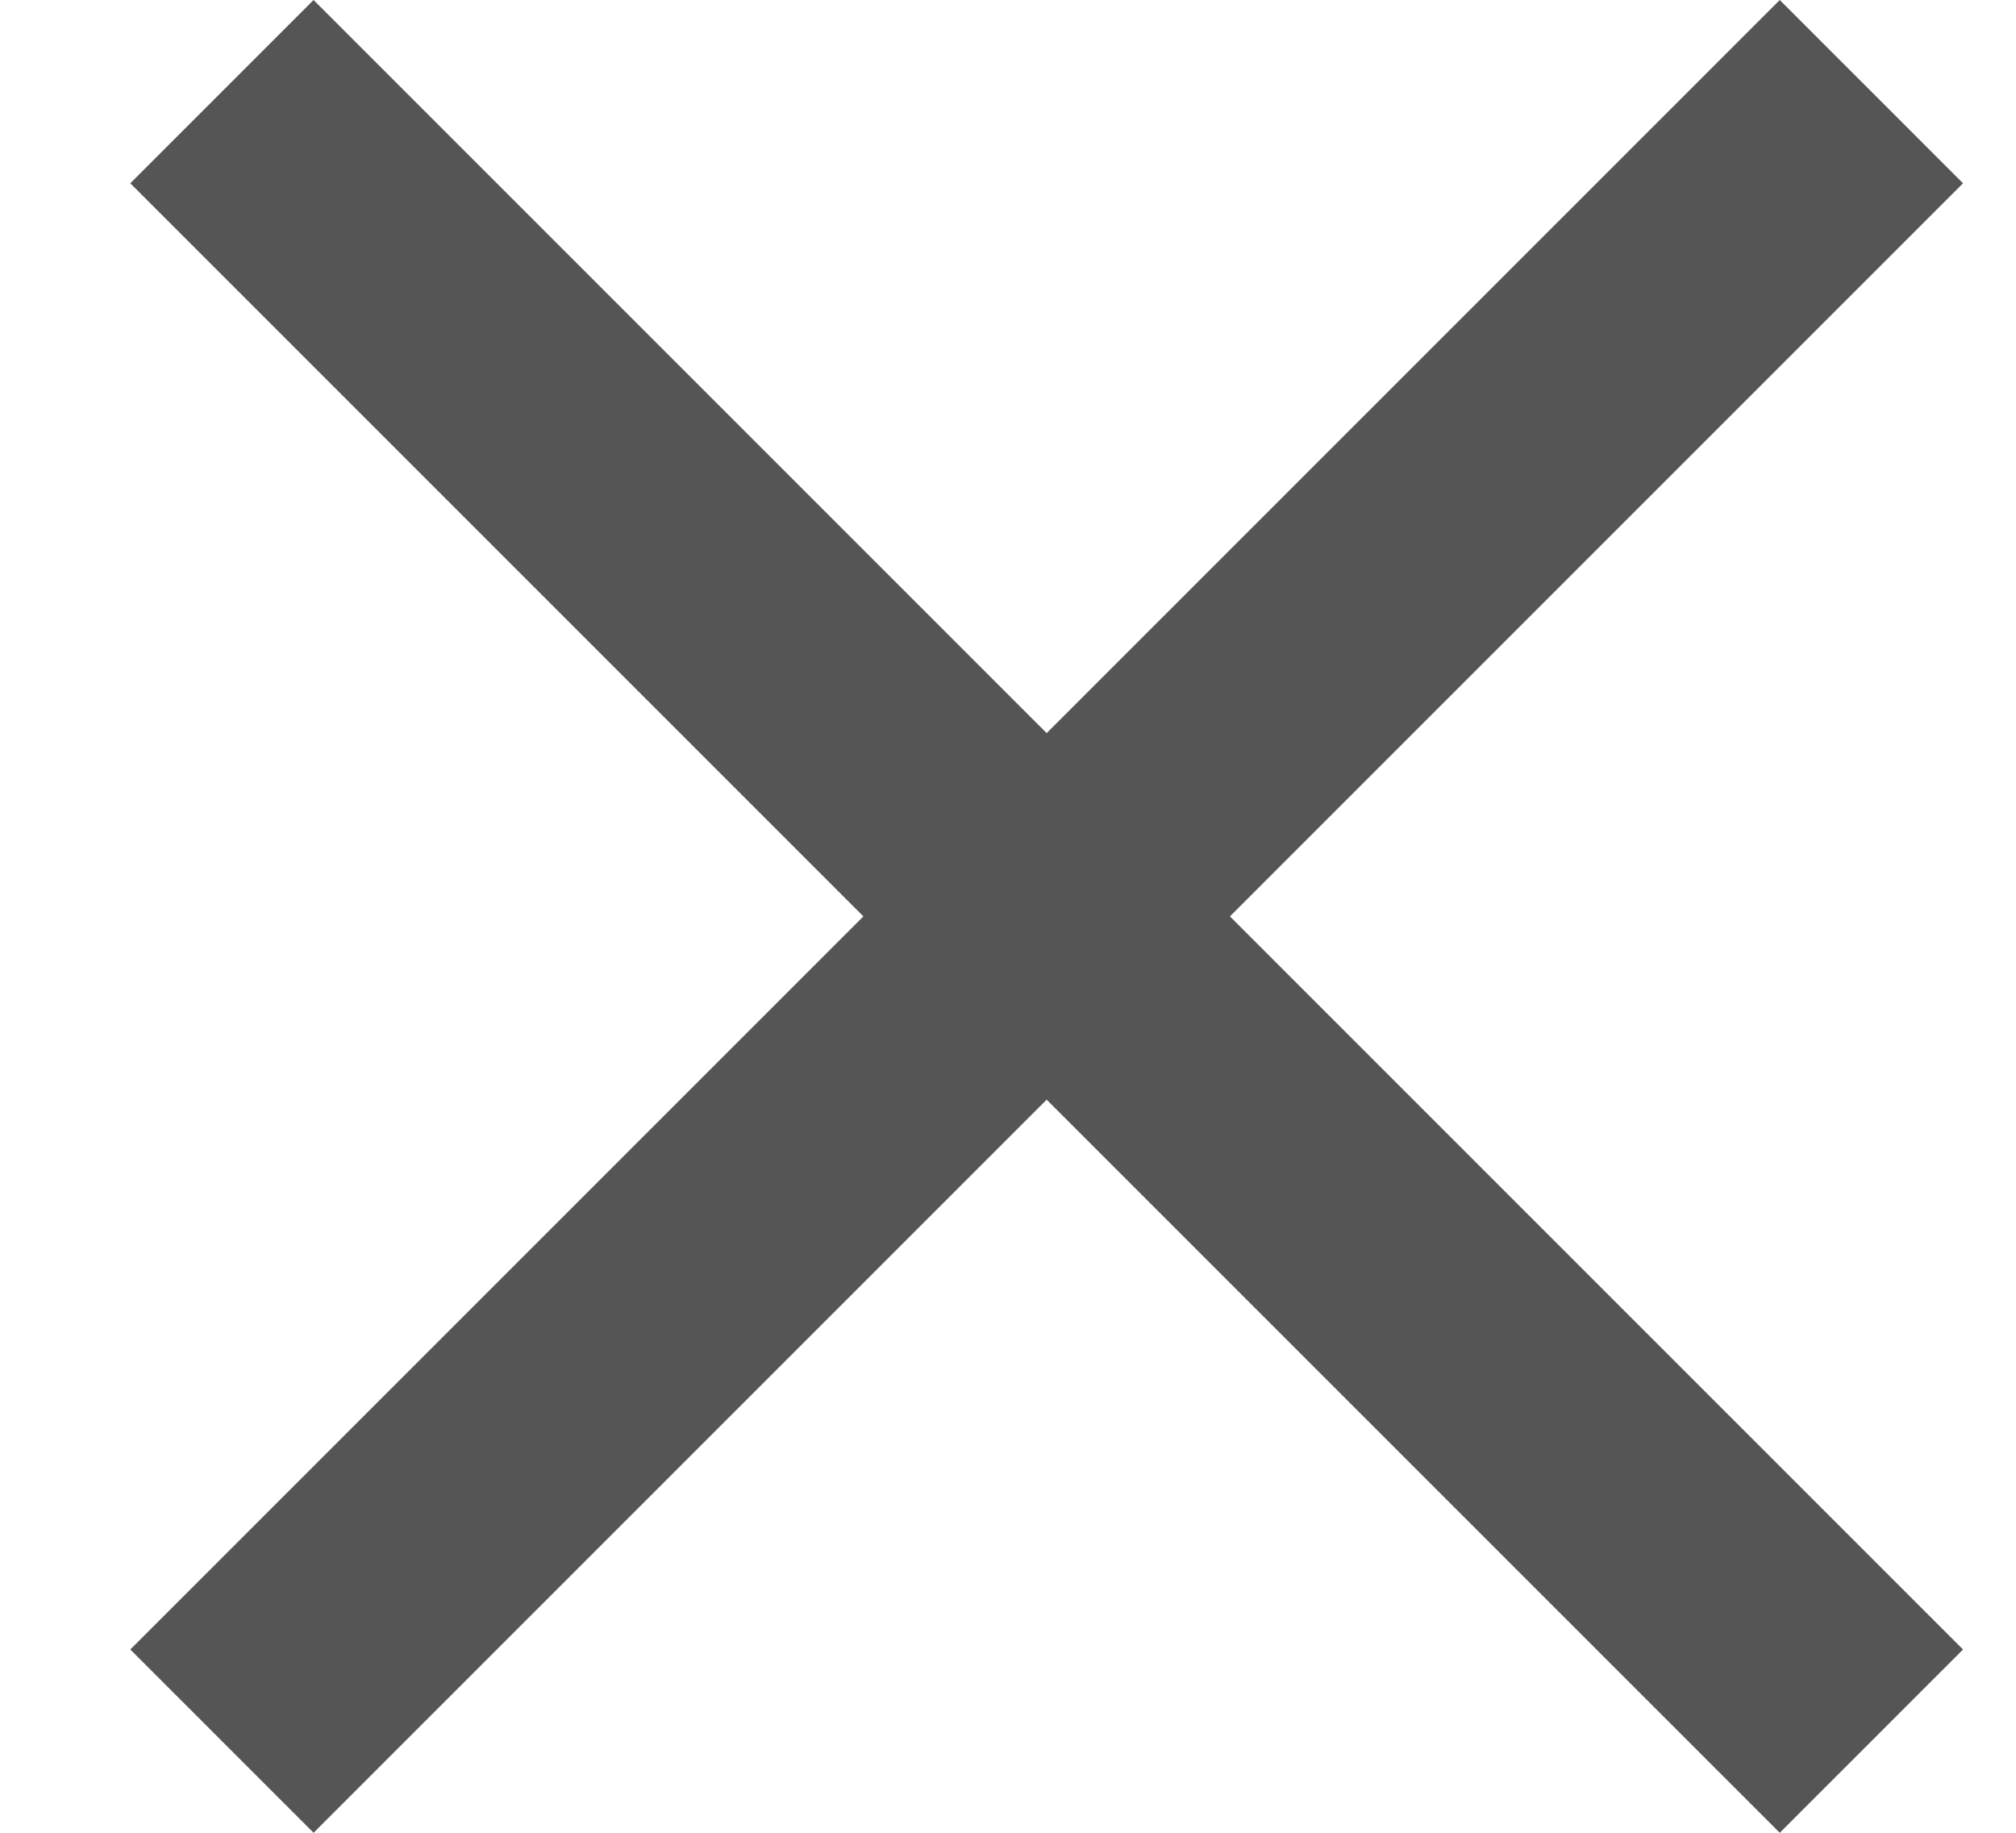
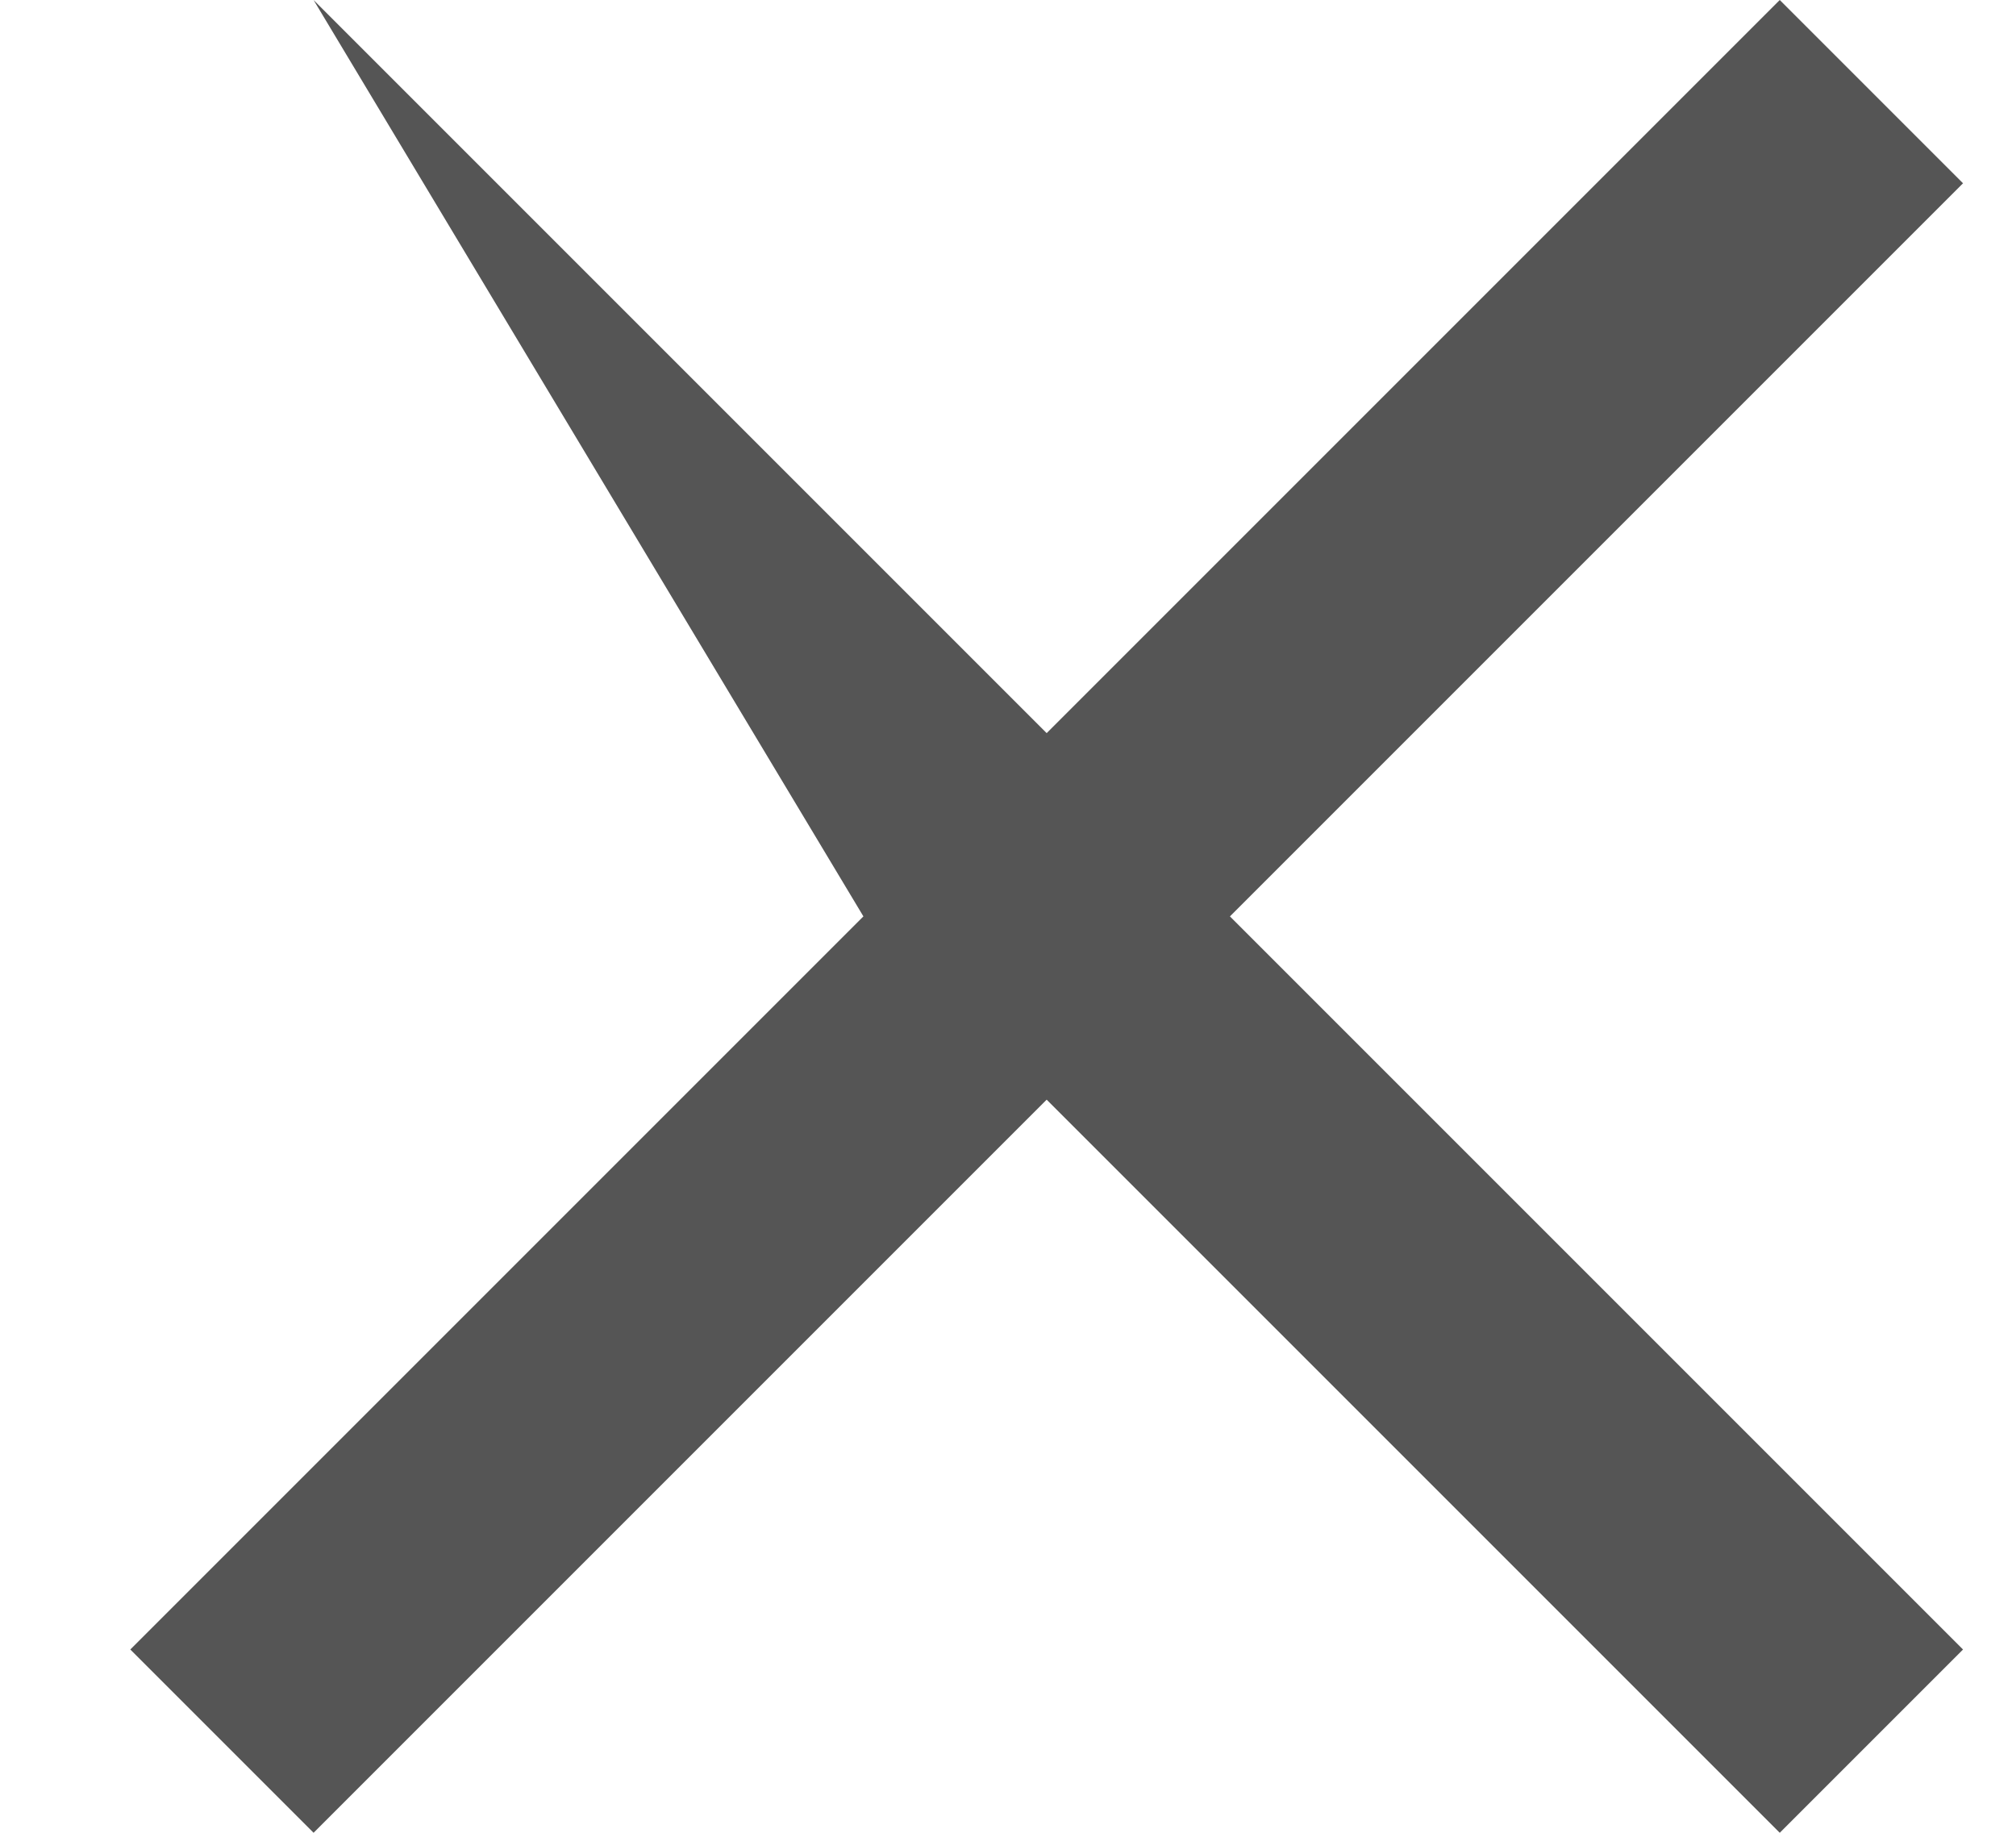
<svg xmlns="http://www.w3.org/2000/svg" width="11" height="10" viewBox="0 0 11 10" fill="none">
-   <path d="M1.711 10L0.711 9L4.711 5L0.711 1L1.711 0L5.711 4L9.711 0L10.711 1L6.711 5L10.711 9L9.711 10L5.711 6L1.711 10Z" fill="#555555" />
+   <path d="M1.711 10L0.711 9L4.711 5L1.711 0L5.711 4L9.711 0L10.711 1L6.711 5L10.711 9L9.711 10L5.711 6L1.711 10Z" fill="#555555" />
</svg>